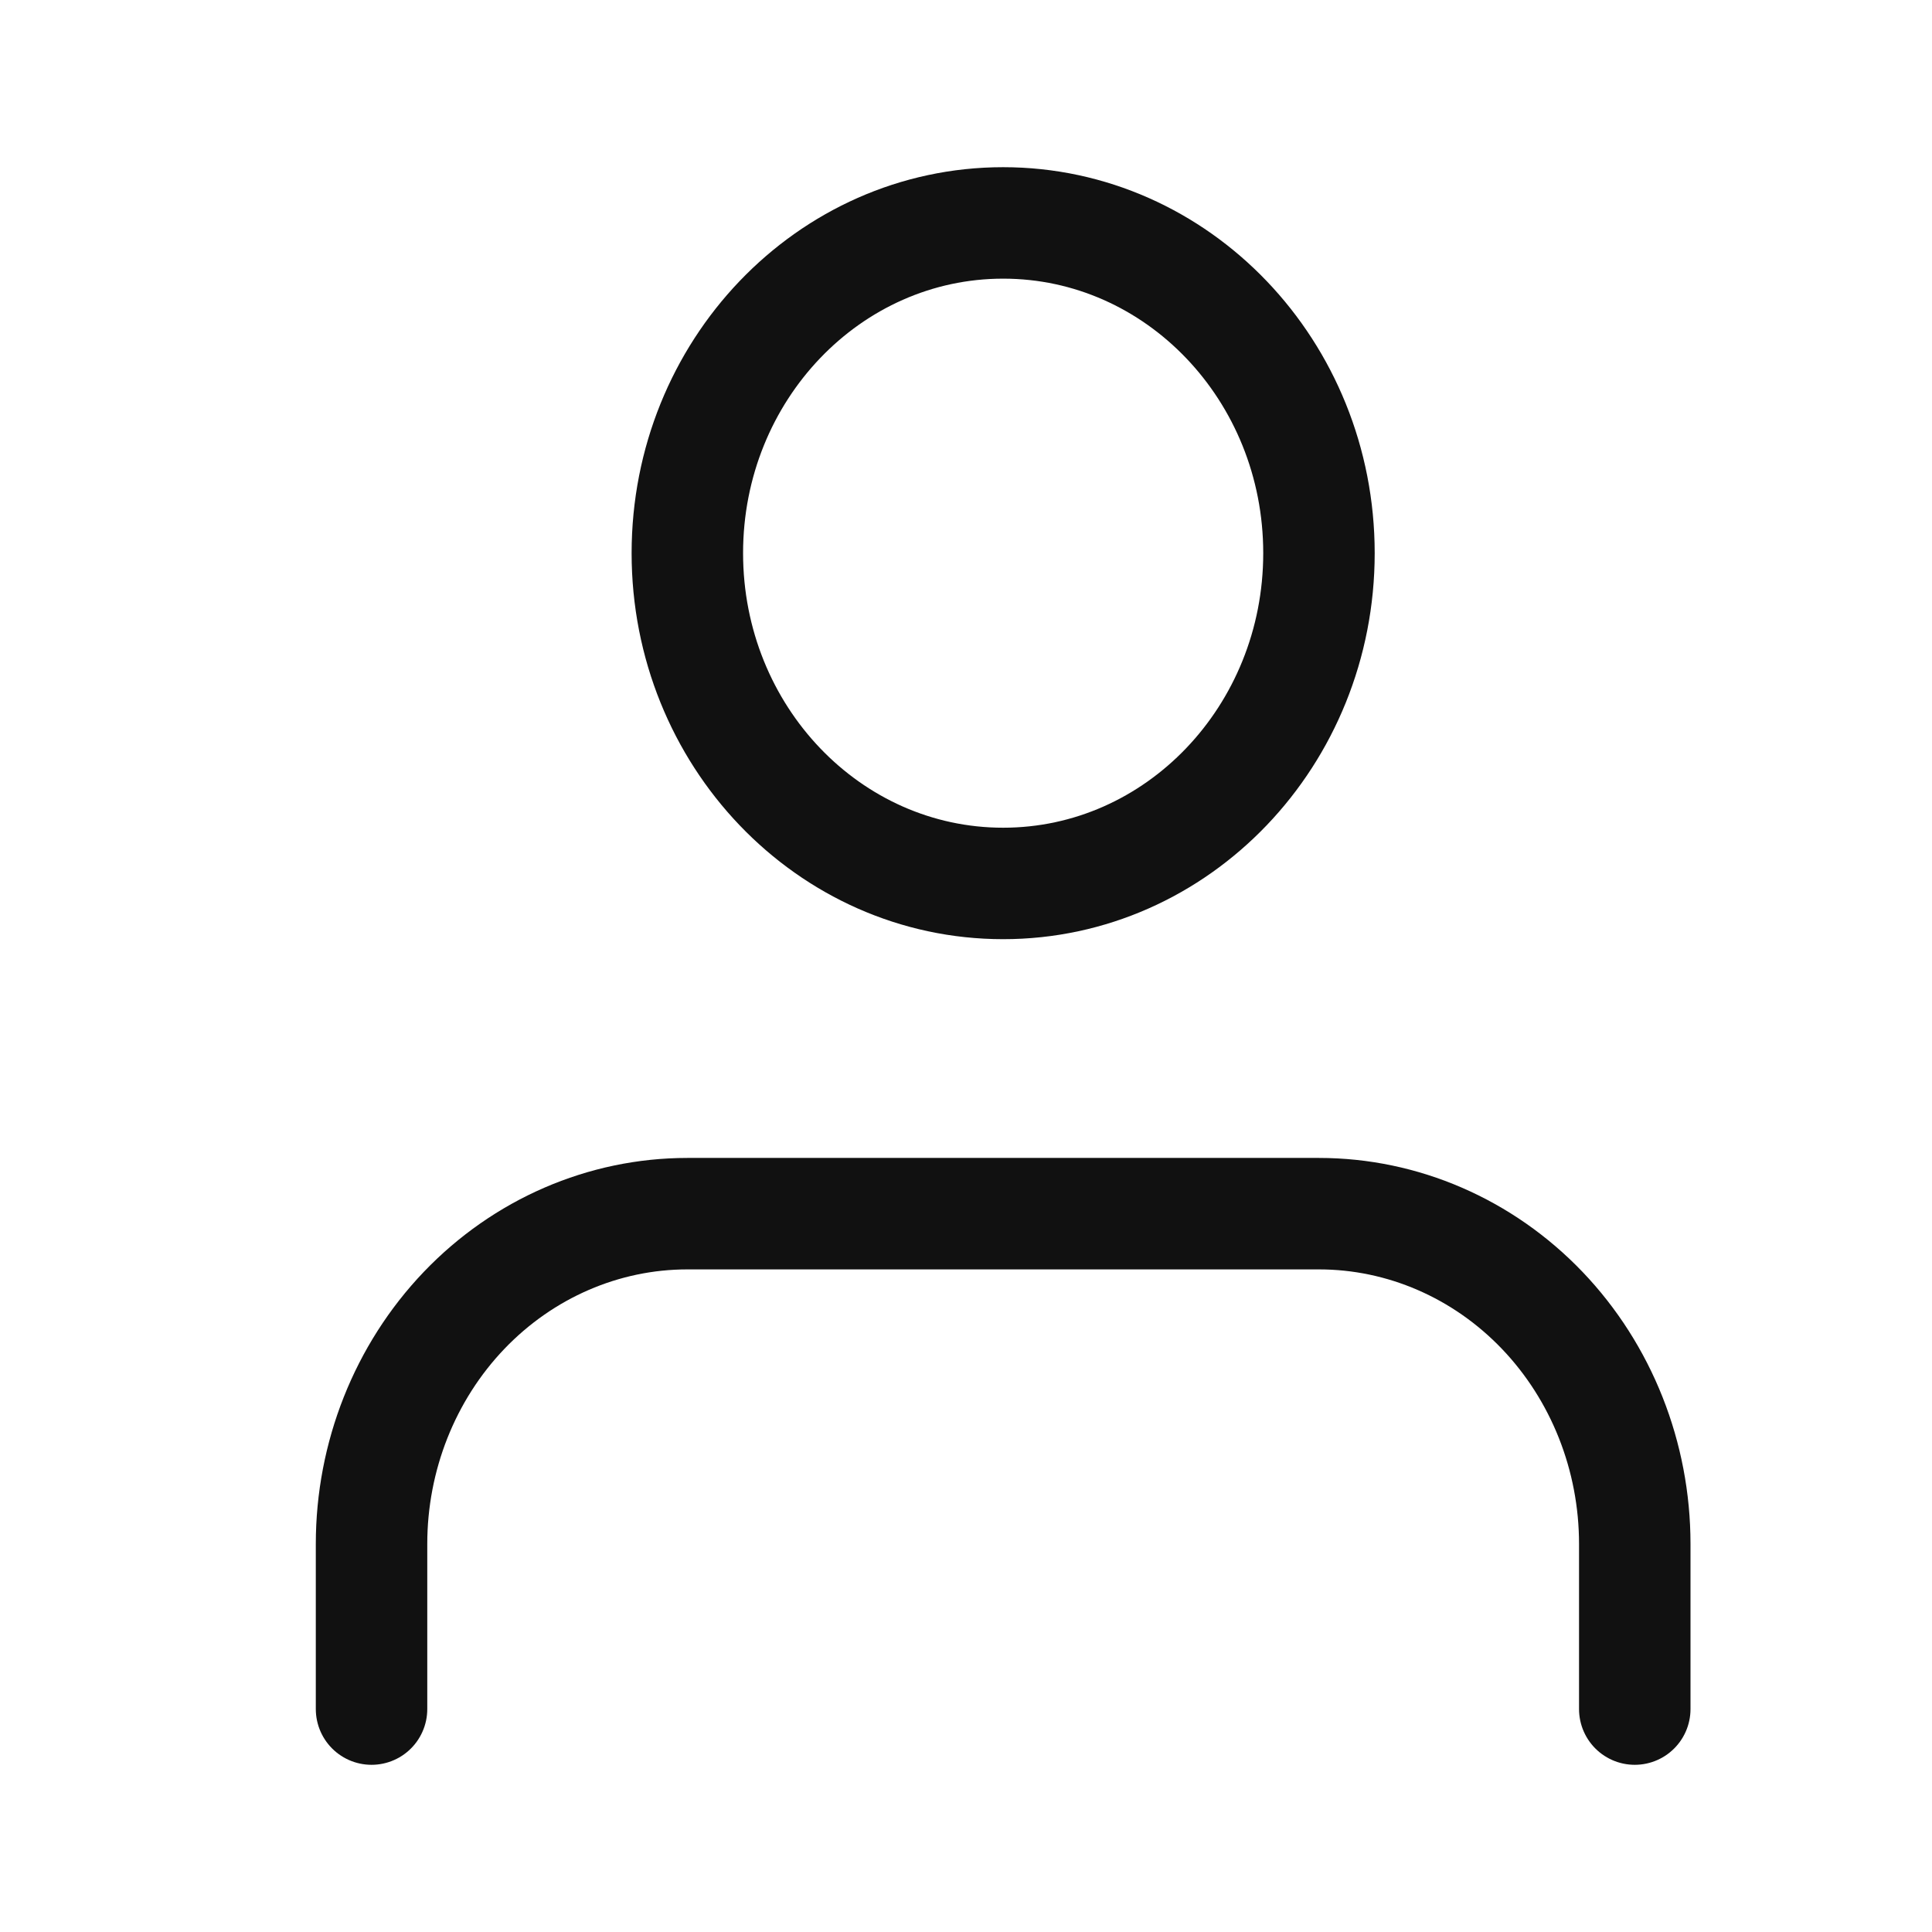
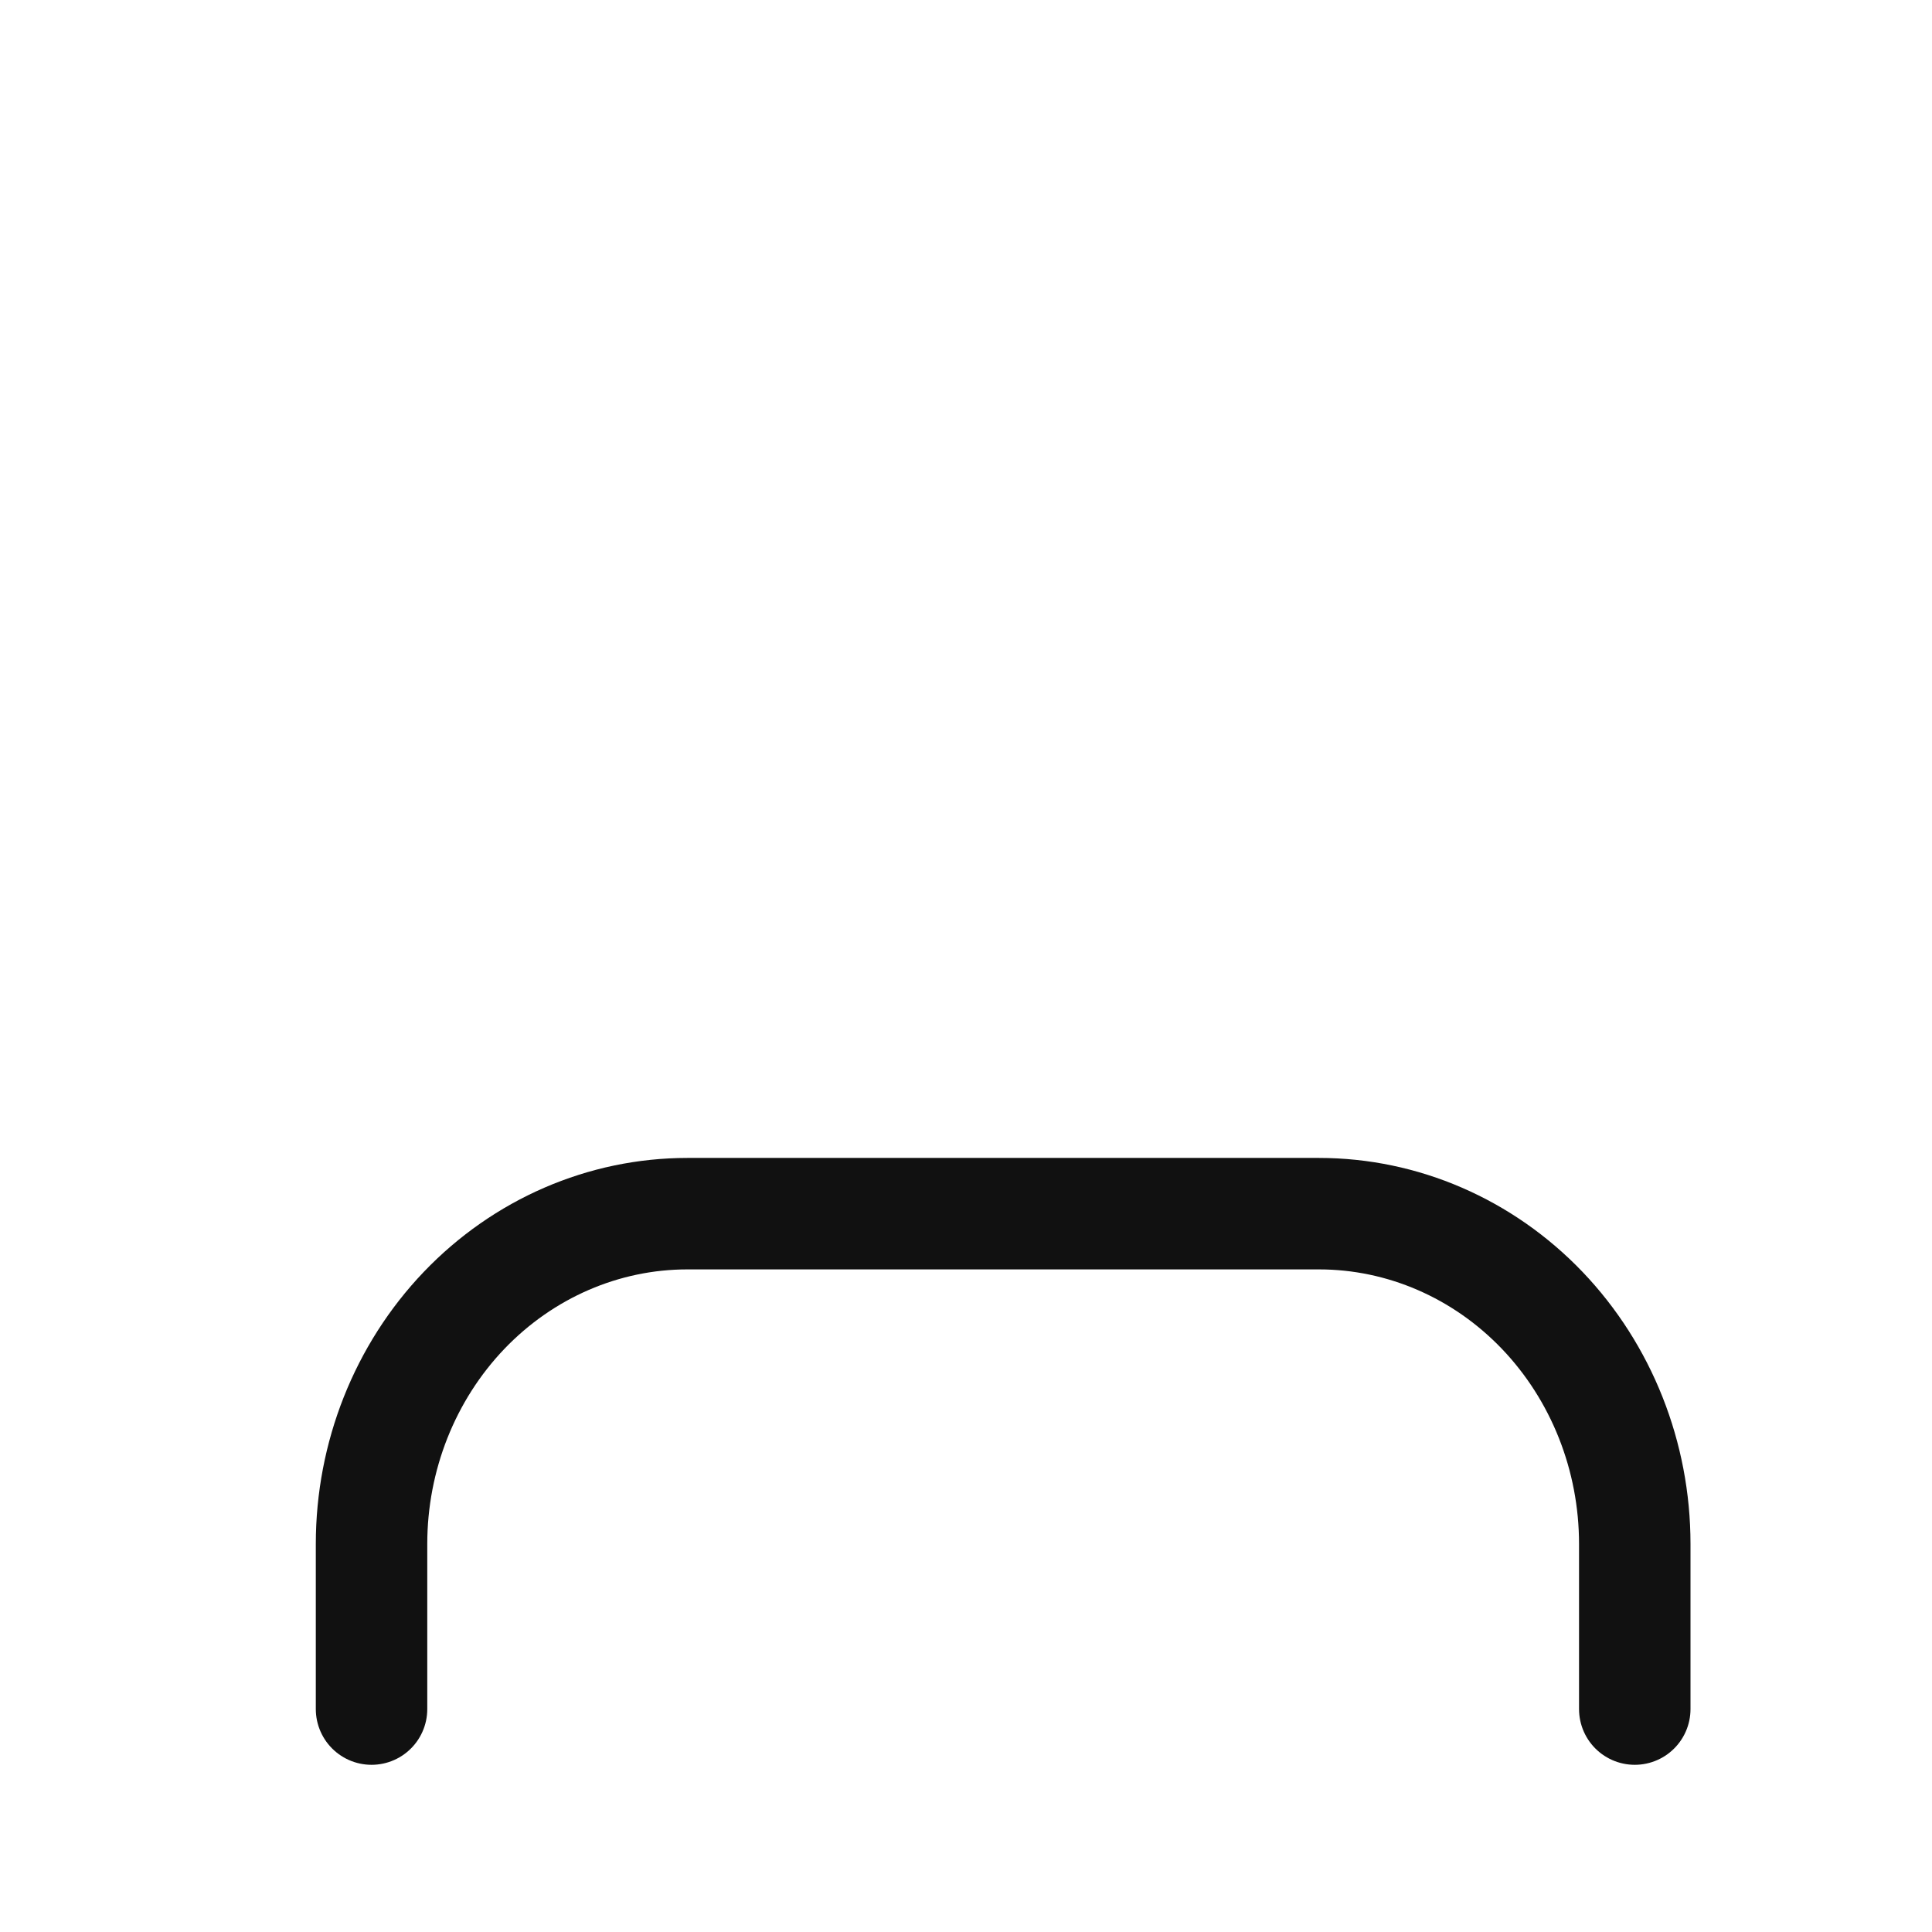
<svg xmlns="http://www.w3.org/2000/svg" width="26" height="26" viewBox="0 0 26 26" fill="none">
  <g id="user">
    <g id="Group 6">
      <path id="Vector" d="M22 23V20.778C22 19.599 21.552 18.469 20.755 17.635C19.958 16.802 18.877 16.333 17.75 16.333H9.25C8.123 16.333 7.042 16.802 6.245 17.635C5.448 18.469 5 19.599 5 20.778V23" stroke="#111111" stroke-width="1.5" stroke-linecap="round" stroke-linejoin="round" />
-       <path id="Vector_2" d="M13.5 11.889C15.847 11.889 17.75 9.899 17.75 7.444C17.75 4.99 15.847 3 13.5 3C11.153 3 9.25 4.99 9.25 7.444C9.25 9.899 11.153 11.889 13.5 11.889Z" stroke="#111111" stroke-width="1.5" stroke-linecap="round" stroke-linejoin="round" />
    </g>
  </g>
</svg>